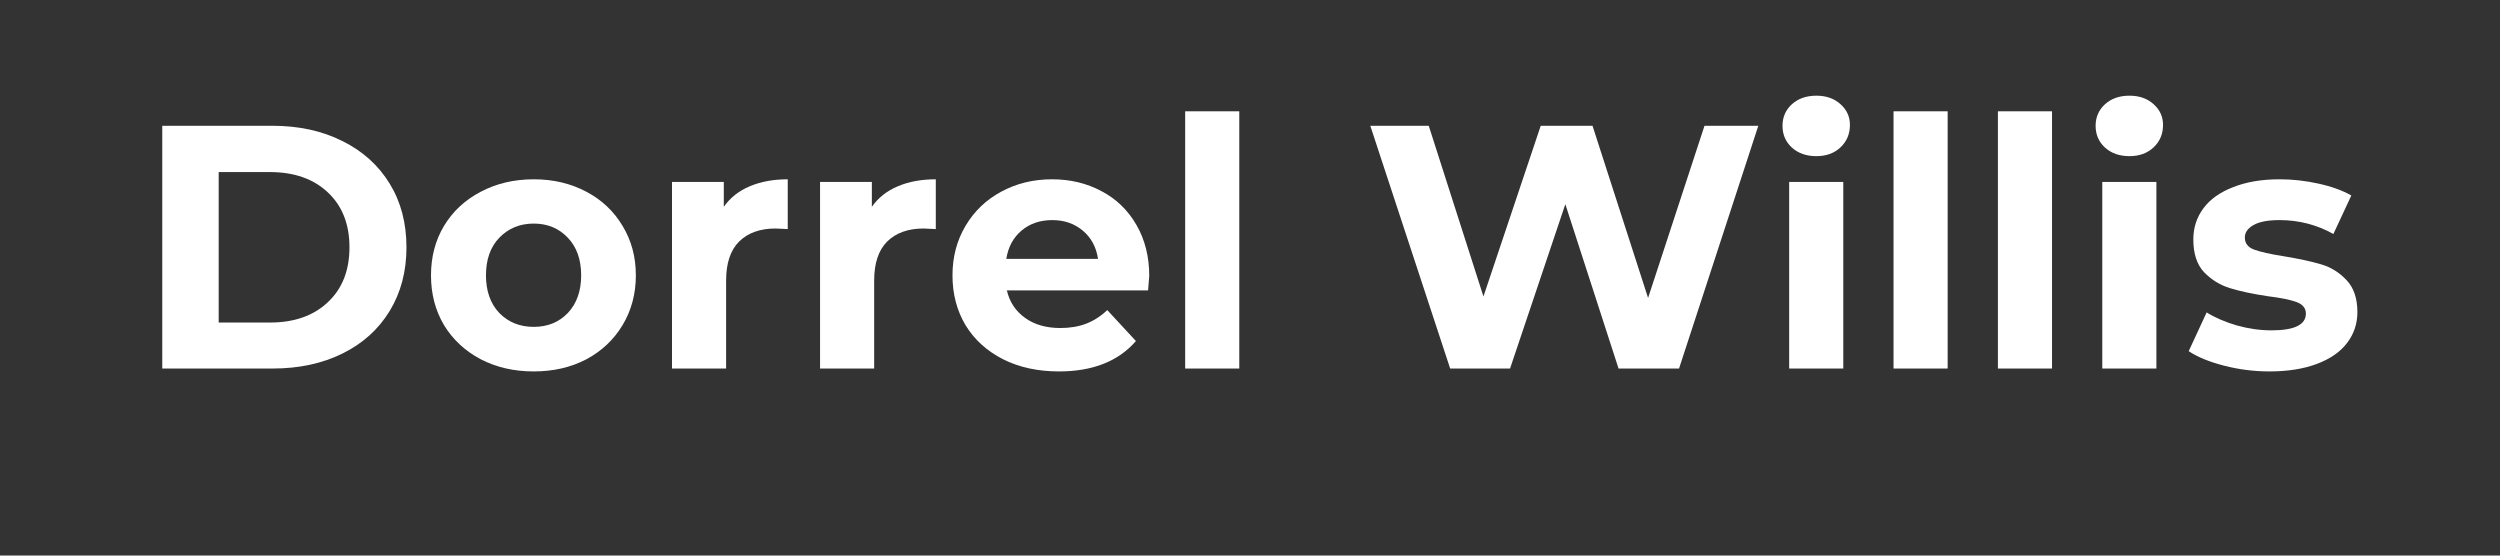
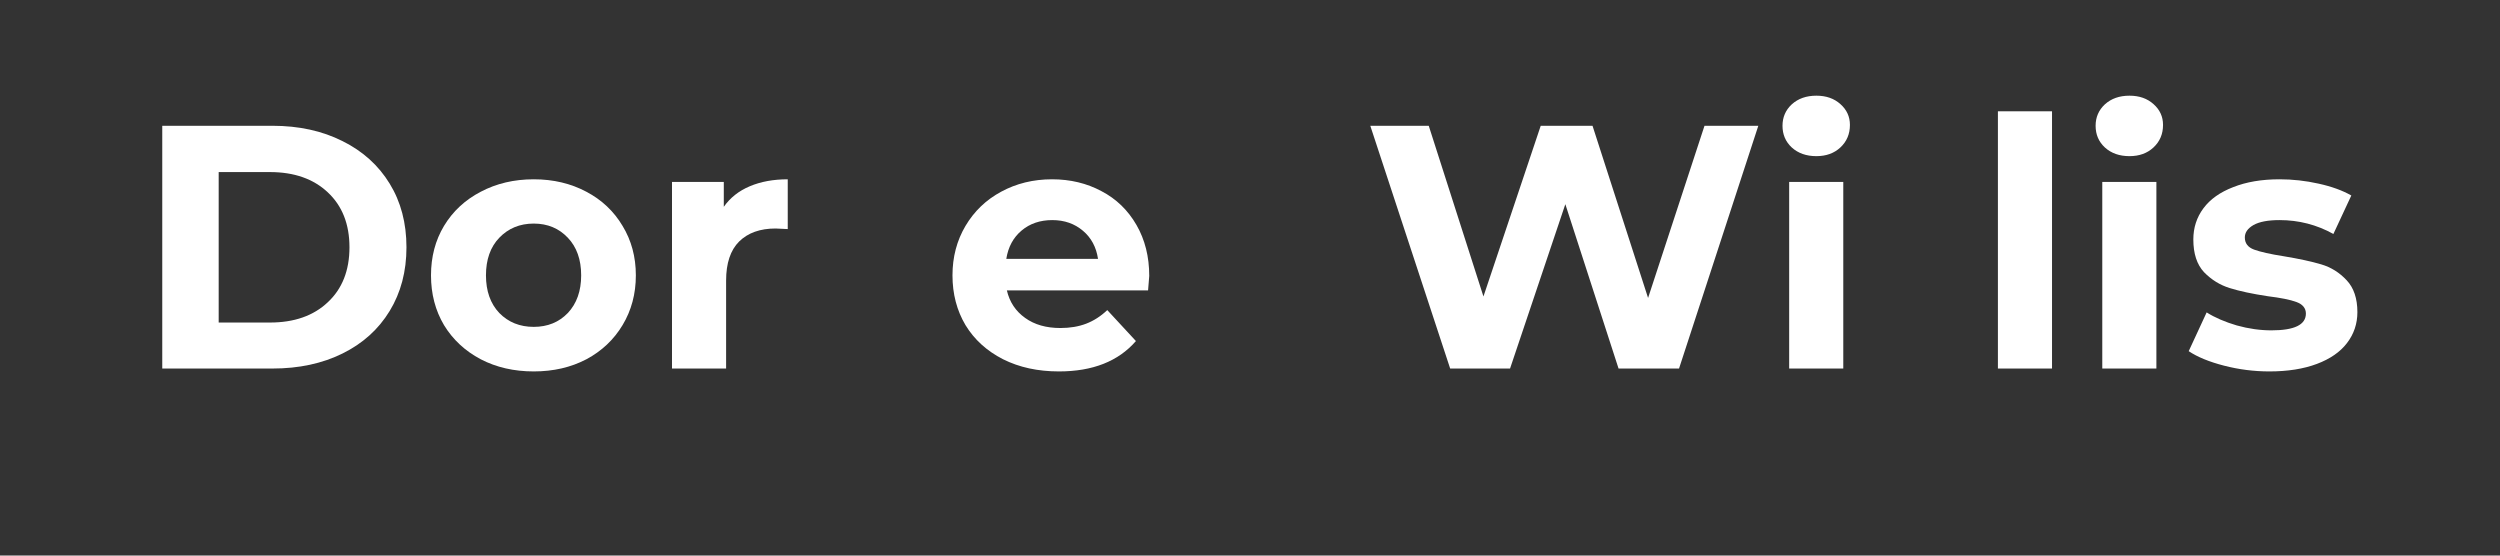
<svg xmlns="http://www.w3.org/2000/svg" width="180" zoomAndPan="magnify" viewBox="0 0 135 30" height="40" preserveAspectRatio="xMidYMid meet" version="1.2">
  <rect x="0" y="0" width="135" height="30" fill="#333333" stroke="none" />
  <defs />
  <g id="449682180f">
    <g style="fill:#ffffff;fill-opacity:1;">
      <g transform="translate(7.215, 19.901)">
        <path style="stroke:none" d="M 1.547 -13.109 L 7.5 -13.109 C 8.926 -13.109 10.188 -12.832 11.281 -12.281 C 12.375 -11.738 13.223 -10.973 13.828 -9.984 C 14.43 -9.004 14.734 -7.859 14.734 -6.547 C 14.734 -5.242 14.43 -4.098 13.828 -3.109 C 13.223 -2.117 12.375 -1.352 11.281 -0.812 C 10.188 -0.27 8.926 0 7.5 0 L 1.547 0 Z M 7.359 -2.484 C 8.672 -2.484 9.711 -2.848 10.484 -3.578 C 11.266 -4.305 11.656 -5.297 11.656 -6.547 C 11.656 -7.797 11.266 -8.785 10.484 -9.516 C 9.711 -10.242 8.672 -10.609 7.359 -10.609 L 4.594 -10.609 L 4.594 -2.484 Z M 7.359 -2.484 " />
      </g>
    </g>
    <g style="fill:#ffffff;fill-opacity:1;">
      <g transform="translate(22.68, 19.901)">
        <path style="stroke:none" d="M 6.141 0.156 C 5.078 0.156 4.125 -0.062 3.281 -0.5 C 2.438 -0.945 1.773 -1.562 1.297 -2.344 C 0.828 -3.133 0.594 -4.031 0.594 -5.031 C 0.594 -6.031 0.828 -6.922 1.297 -7.703 C 1.773 -8.492 2.438 -9.109 3.281 -9.547 C 4.125 -9.992 5.078 -10.219 6.141 -10.219 C 7.203 -10.219 8.148 -9.992 8.984 -9.547 C 9.816 -9.109 10.469 -8.492 10.938 -7.703 C 11.414 -6.922 11.656 -6.031 11.656 -5.031 C 11.656 -4.031 11.414 -3.133 10.938 -2.344 C 10.469 -1.562 9.816 -0.945 8.984 -0.5 C 8.148 -0.062 7.203 0.156 6.141 0.156 Z M 6.141 -2.25 C 6.891 -2.25 7.504 -2.5 7.984 -3 C 8.461 -3.508 8.703 -4.188 8.703 -5.031 C 8.703 -5.883 8.461 -6.562 7.984 -7.062 C 7.504 -7.57 6.891 -7.828 6.141 -7.828 C 5.391 -7.828 4.77 -7.57 4.281 -7.062 C 3.801 -6.562 3.562 -5.883 3.562 -5.031 C 3.562 -4.188 3.801 -3.508 4.281 -3 C 4.77 -2.5 5.391 -2.25 6.141 -2.25 Z M 6.141 -2.25 " />
      </g>
    </g>
    <g style="fill:#ffffff;fill-opacity:1;">
      <g transform="translate(34.944, 19.901)">
        <path style="stroke:none" d="M 4.141 -8.734 C 4.484 -9.223 4.953 -9.594 5.547 -9.844 C 6.141 -10.094 6.82 -10.219 7.594 -10.219 L 7.594 -7.531 C 7.27 -7.551 7.051 -7.562 6.938 -7.562 C 6.102 -7.562 5.445 -7.328 4.969 -6.859 C 4.5 -6.391 4.266 -5.688 4.266 -4.75 L 4.266 0 L 1.344 0 L 1.344 -10.078 L 4.141 -10.078 Z M 4.141 -8.734 " />
      </g>
    </g>
    <g style="fill:#ffffff;fill-opacity:1;">
      <g transform="translate(42.939, 19.901)">
-         <path style="stroke:none" d="M 4.141 -8.734 C 4.484 -9.223 4.953 -9.594 5.547 -9.844 C 6.141 -10.094 6.82 -10.219 7.594 -10.219 L 7.594 -7.531 C 7.27 -7.551 7.051 -7.562 6.938 -7.562 C 6.102 -7.562 5.445 -7.328 4.969 -6.859 C 4.5 -6.391 4.266 -5.688 4.266 -4.75 L 4.266 0 L 1.344 0 L 1.344 -10.078 L 4.141 -10.078 Z M 4.141 -8.734 " />
-       </g>
+         </g>
    </g>
    <g style="fill:#ffffff;fill-opacity:1;">
      <g transform="translate(50.84, 19.901)">
        <path style="stroke:none" d="M 11.219 -5 C 11.219 -4.957 11.195 -4.695 11.156 -4.219 L 3.531 -4.219 C 3.676 -3.594 4.004 -3.098 4.516 -2.734 C 5.023 -2.367 5.66 -2.188 6.422 -2.188 C 6.941 -2.188 7.406 -2.266 7.812 -2.422 C 8.219 -2.578 8.598 -2.82 8.953 -3.156 L 10.5 -1.484 C 9.551 -0.391 8.164 0.156 6.344 0.156 C 5.207 0.156 4.203 -0.062 3.328 -0.5 C 2.453 -0.945 1.773 -1.562 1.297 -2.344 C 0.828 -3.133 0.594 -4.031 0.594 -5.031 C 0.594 -6.02 0.828 -6.91 1.297 -7.703 C 1.766 -8.492 2.406 -9.109 3.219 -9.547 C 4.039 -9.992 4.957 -10.219 5.969 -10.219 C 6.957 -10.219 7.848 -10.004 8.641 -9.578 C 9.441 -9.16 10.07 -8.551 10.531 -7.75 C 10.988 -6.957 11.219 -6.039 11.219 -5 Z M 5.984 -8.016 C 5.328 -8.016 4.773 -7.828 4.328 -7.453 C 3.879 -7.078 3.602 -6.566 3.5 -5.922 L 8.453 -5.922 C 8.359 -6.555 8.086 -7.062 7.641 -7.438 C 7.191 -7.82 6.641 -8.016 5.984 -8.016 Z M 5.984 -8.016 " />
      </g>
    </g>
    <g style="fill:#ffffff;fill-opacity:1;">
      <g transform="translate(62.655, 19.901)">
-         <path style="stroke:none" d="M 1.344 -13.891 L 4.266 -13.891 L 4.266 0 L 1.344 0 Z M 1.344 -13.891 " />
-       </g>
+         </g>
    </g>
    <g style="fill:#ffffff;fill-opacity:1;">
      <g transform="translate(68.291, 19.901)">
-         <path style="stroke:none" d="" />
-       </g>
+         </g>
    </g>
    <g style="fill:#ffffff;fill-opacity:1;">
      <g transform="translate(73.59, 19.901)">
        <path style="stroke:none" d="M 21.359 -13.109 L 17.078 0 L 13.812 0 L 10.938 -8.875 L 7.953 0 L 4.719 0 L 0.406 -13.109 L 3.562 -13.109 L 6.516 -3.891 L 9.609 -13.109 L 12.406 -13.109 L 15.406 -3.812 L 18.453 -13.109 Z M 21.359 -13.109 " />
      </g>
    </g>
    <g style="fill:#ffffff;fill-opacity:1;">
      <g transform="translate(95.271, 19.901)">
        <path style="stroke:none" d="M 1.344 -10.078 L 4.266 -10.078 L 4.266 0 L 1.344 0 Z M 2.812 -11.469 C 2.27 -11.469 1.828 -11.625 1.484 -11.938 C 1.148 -12.25 0.984 -12.641 0.984 -13.109 C 0.984 -13.566 1.148 -13.953 1.484 -14.266 C 1.828 -14.578 2.27 -14.734 2.812 -14.734 C 3.344 -14.734 3.773 -14.582 4.109 -14.281 C 4.453 -13.977 4.625 -13.602 4.625 -13.156 C 4.625 -12.664 4.453 -12.258 4.109 -11.938 C 3.773 -11.625 3.344 -11.469 2.812 -11.469 Z M 2.812 -11.469 " />
      </g>
    </g>
    <g style="fill:#ffffff;fill-opacity:1;">
      <g transform="translate(100.907, 19.901)">
-         <path style="stroke:none" d="M 1.344 -13.891 L 4.266 -13.891 L 4.266 0 L 1.344 0 Z M 1.344 -13.891 " />
-       </g>
+         </g>
    </g>
    <g style="fill:#ffffff;fill-opacity:1;">
      <g transform="translate(106.543, 19.901)">
        <path style="stroke:none" d="M 1.344 -13.891 L 4.266 -13.891 L 4.266 0 L 1.344 0 Z M 1.344 -13.891 " />
      </g>
    </g>
    <g style="fill:#ffffff;fill-opacity:1;">
      <g transform="translate(112.179, 19.901)">
        <path style="stroke:none" d="M 1.344 -10.078 L 4.266 -10.078 L 4.266 0 L 1.344 0 Z M 2.812 -11.469 C 2.27 -11.469 1.828 -11.625 1.484 -11.938 C 1.148 -12.25 0.984 -12.641 0.984 -13.109 C 0.984 -13.566 1.148 -13.953 1.484 -14.266 C 1.828 -14.578 2.27 -14.734 2.812 -14.734 C 3.344 -14.734 3.773 -14.582 4.109 -14.281 C 4.453 -13.977 4.625 -13.602 4.625 -13.156 C 4.625 -12.664 4.453 -12.258 4.109 -11.938 C 3.773 -11.625 3.344 -11.469 2.812 -11.469 Z M 2.812 -11.469 " />
      </g>
    </g>
    <g style="fill:#ffffff;fill-opacity:1;">
      <g transform="translate(117.815, 19.901)">
        <path style="stroke:none" d="M 4.734 0.156 C 3.898 0.156 3.082 0.051 2.281 -0.156 C 1.477 -0.363 0.844 -0.625 0.375 -0.938 L 1.344 -3.031 C 1.789 -2.75 2.332 -2.516 2.969 -2.328 C 3.613 -2.148 4.238 -2.062 4.844 -2.062 C 6.082 -2.062 6.703 -2.363 6.703 -2.969 C 6.703 -3.258 6.531 -3.469 6.188 -3.594 C 5.852 -3.719 5.336 -3.82 4.641 -3.906 C 3.816 -4.031 3.133 -4.176 2.594 -4.344 C 2.062 -4.508 1.598 -4.797 1.203 -5.203 C 0.816 -5.617 0.625 -6.207 0.625 -6.969 C 0.625 -7.602 0.805 -8.164 1.172 -8.656 C 1.535 -9.145 2.07 -9.523 2.781 -9.797 C 3.488 -10.078 4.32 -10.219 5.281 -10.219 C 5.988 -10.219 6.691 -10.141 7.391 -9.984 C 8.098 -9.828 8.688 -9.613 9.156 -9.344 L 8.188 -7.266 C 7.289 -7.766 6.32 -8.016 5.281 -8.016 C 4.656 -8.016 4.188 -7.926 3.875 -7.75 C 3.562 -7.57 3.406 -7.348 3.406 -7.078 C 3.406 -6.766 3.57 -6.547 3.906 -6.422 C 4.25 -6.297 4.785 -6.176 5.516 -6.062 C 6.336 -5.926 7.008 -5.781 7.531 -5.625 C 8.062 -5.469 8.52 -5.18 8.906 -4.766 C 9.289 -4.359 9.484 -3.785 9.484 -3.047 C 9.484 -2.422 9.297 -1.863 8.922 -1.375 C 8.555 -0.895 8.016 -0.52 7.297 -0.25 C 6.578 0.02 5.723 0.156 4.734 0.156 Z M 4.734 0.156 " />
      </g>
    </g>
  </g>
</svg>